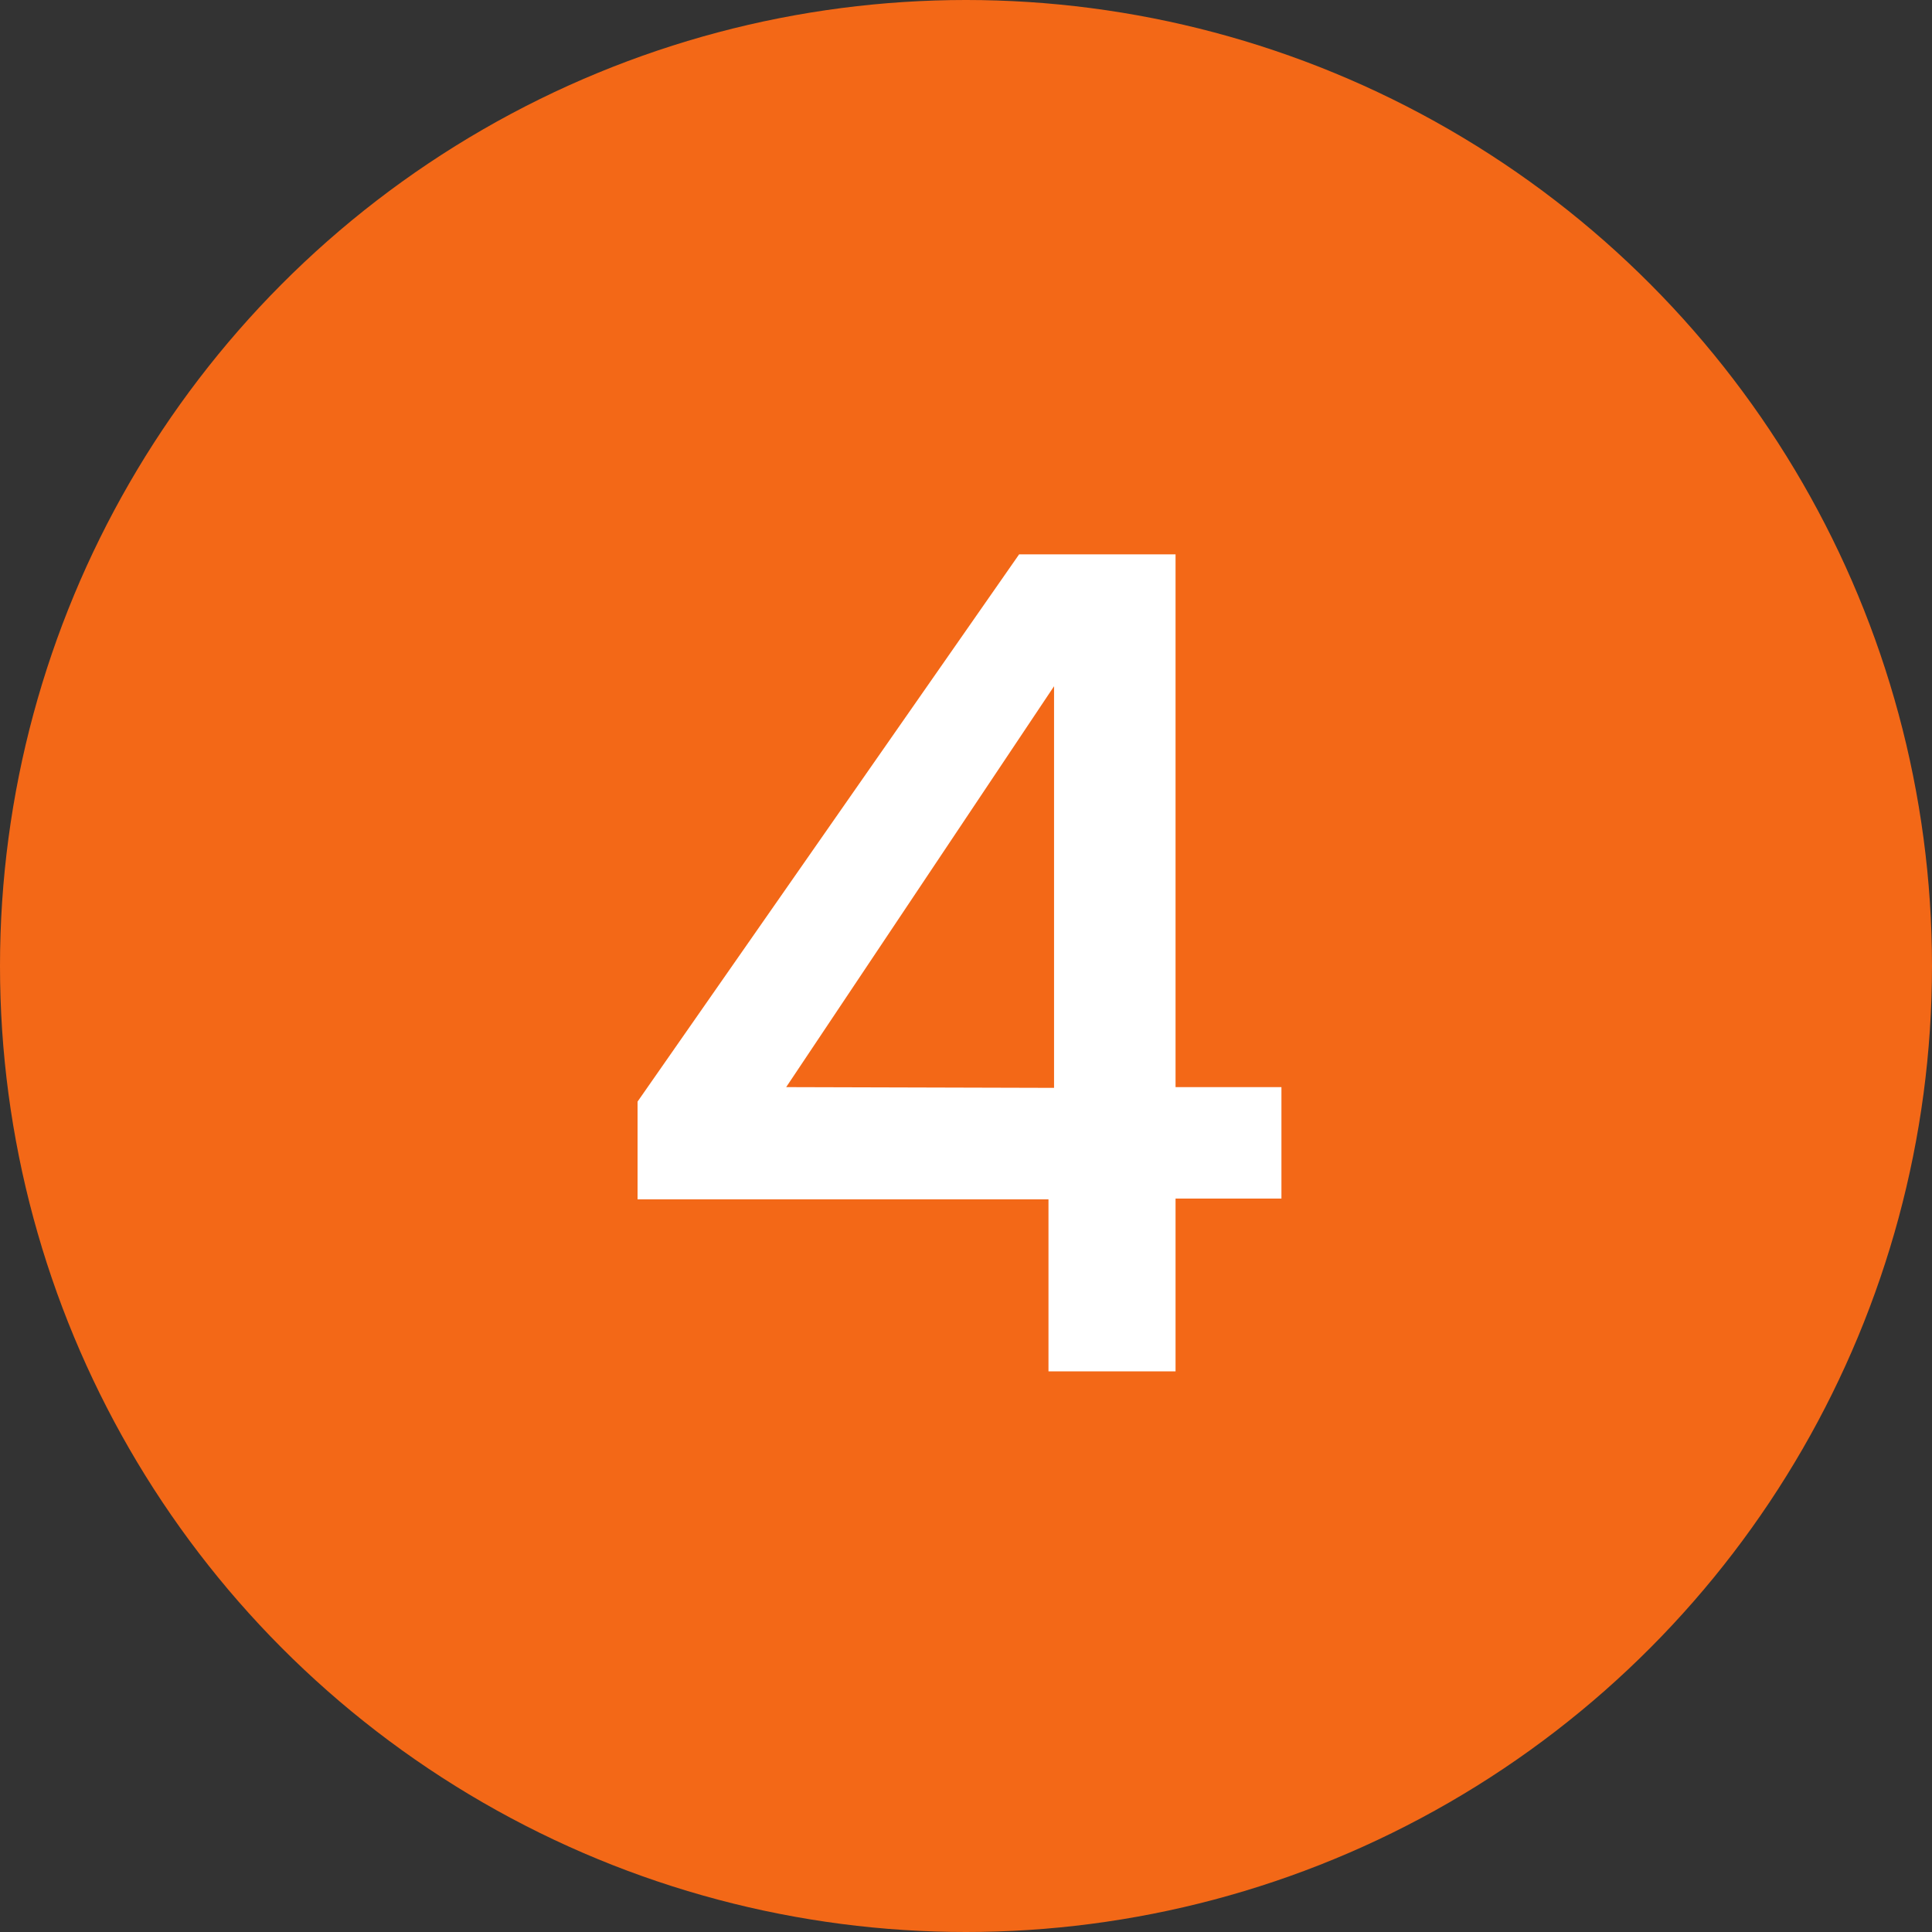
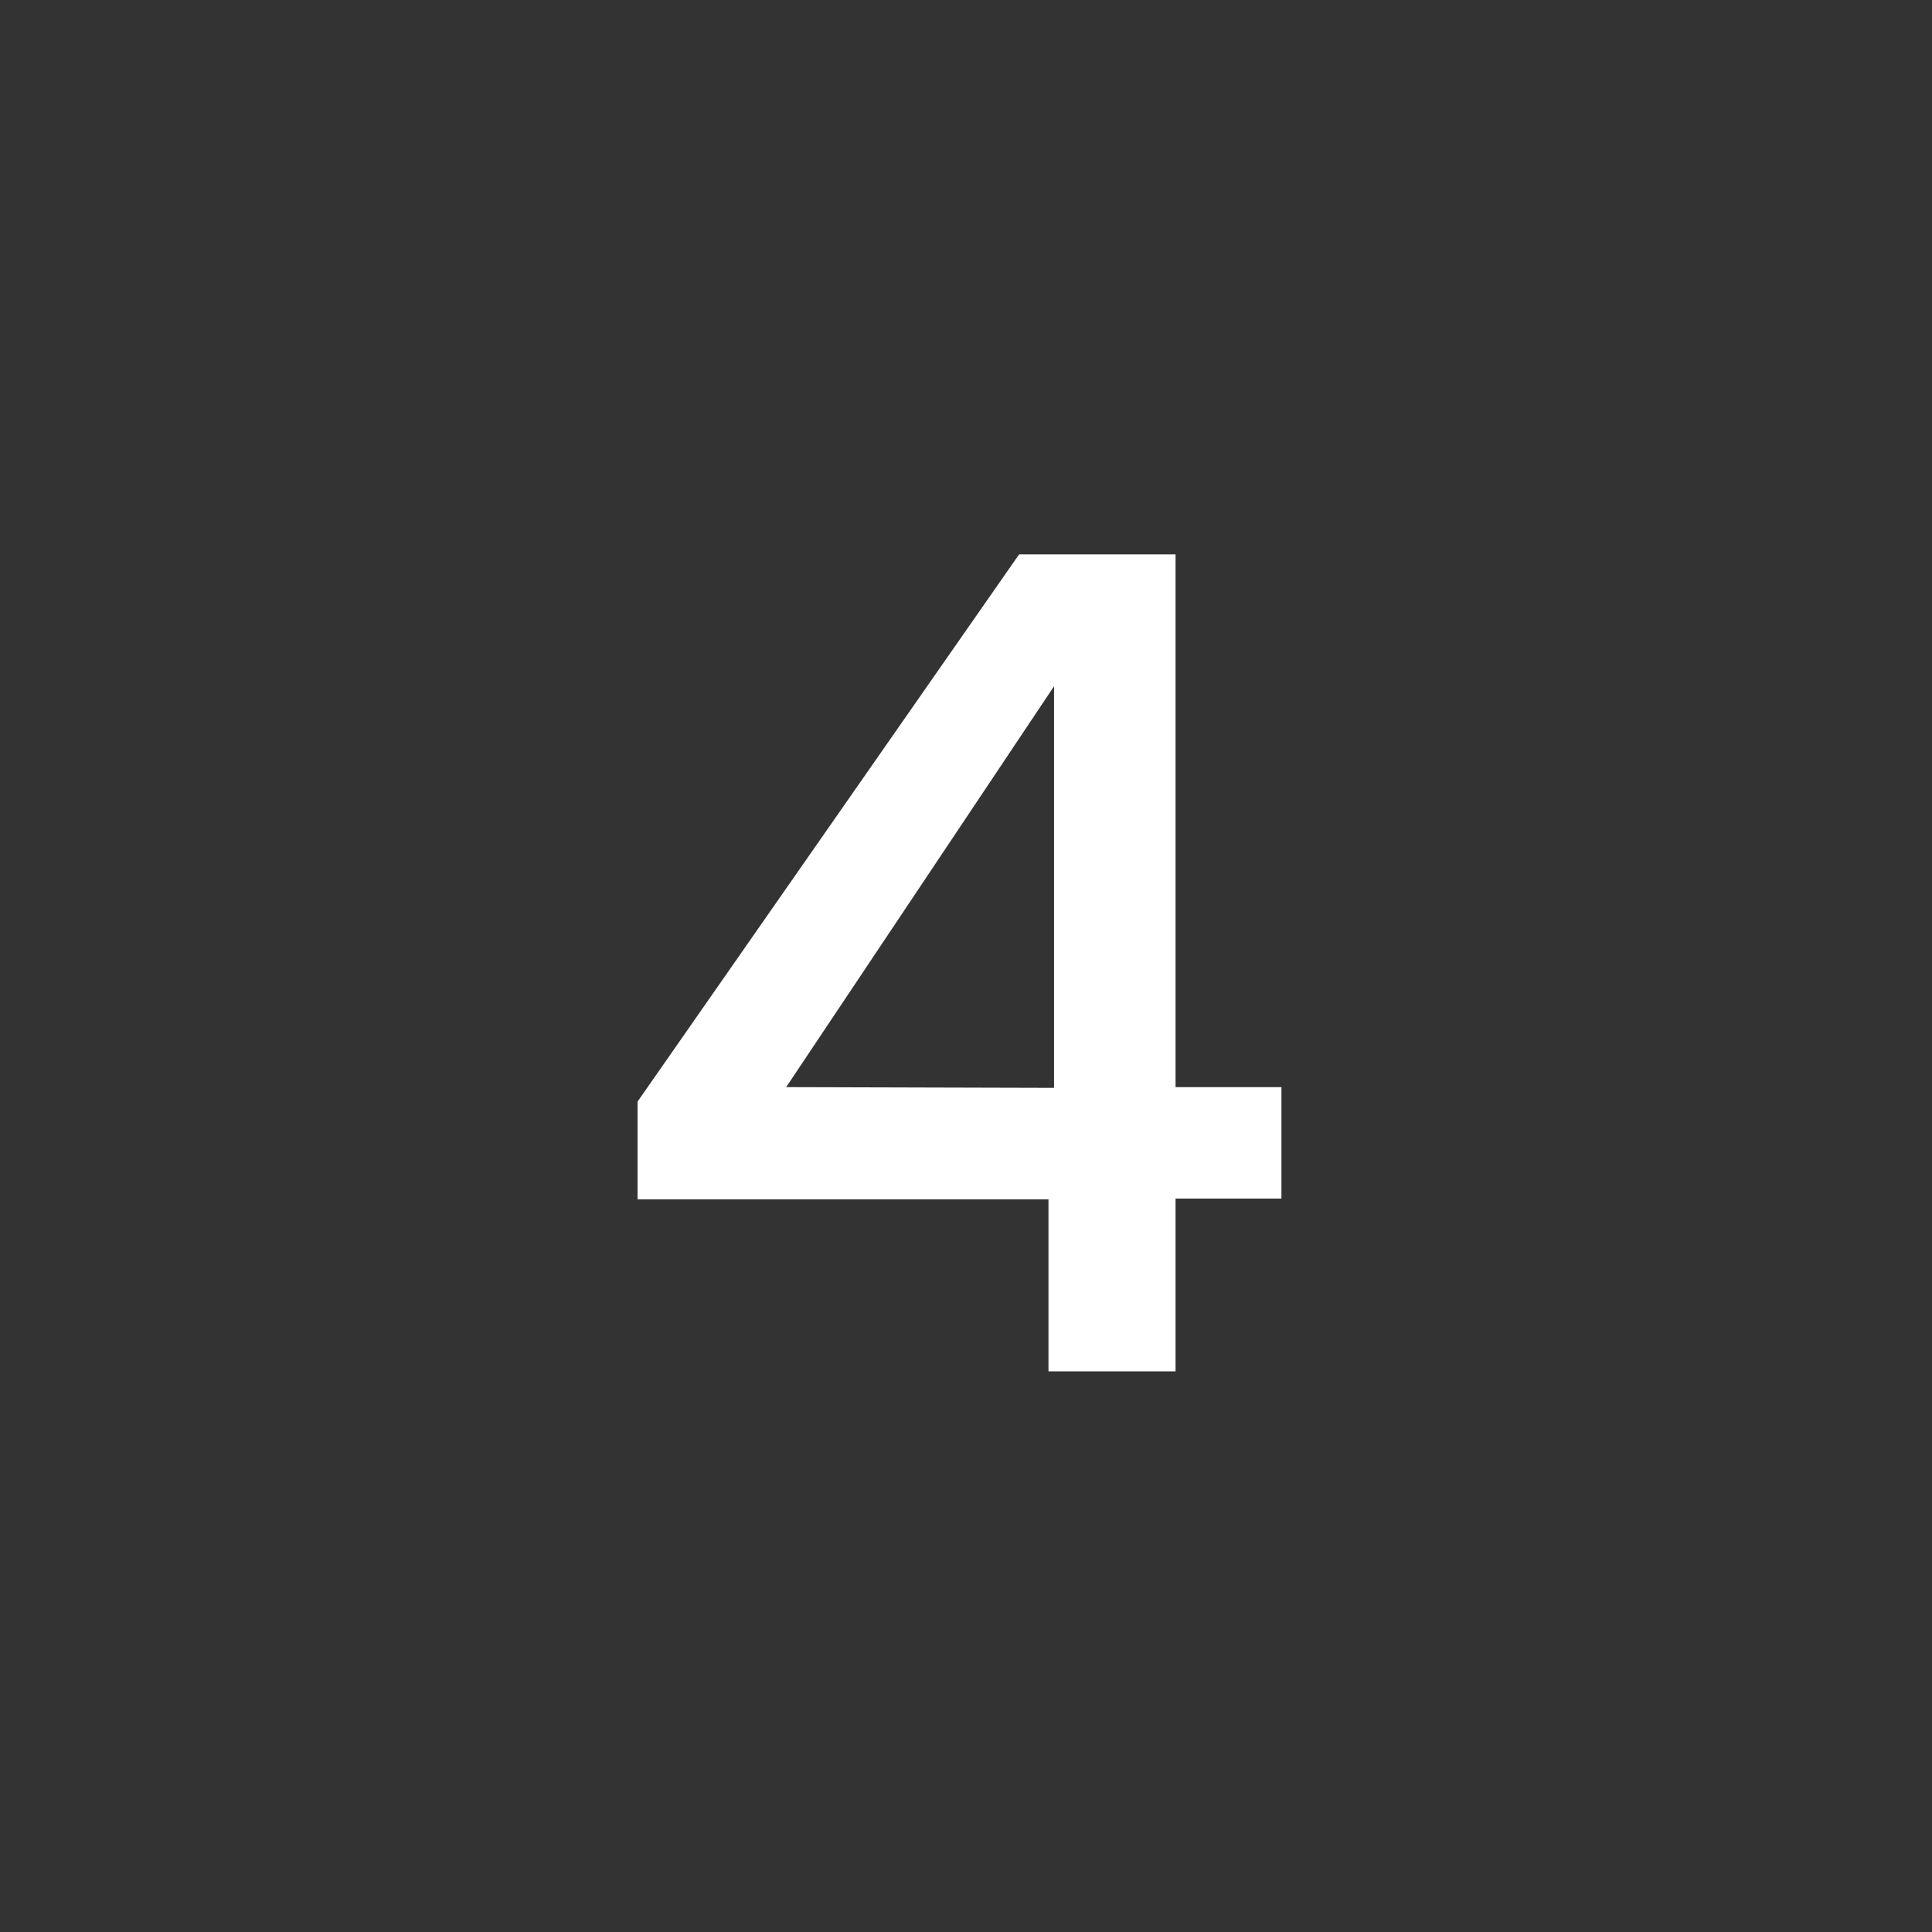
<svg xmlns="http://www.w3.org/2000/svg" viewBox="0 0 52 52">
  <rect x="0" y="0" width="52" height="52" fill="#333333" stroke="none" />
  <defs>
    <style>.cls-1{fill:#f36817;}.cls-2{fill:#fff;}</style>
  </defs>
  <g id="Layer_2" data-name="Layer 2">
    <g id="Layer_1-2" data-name="Layer 1">
-       <circle class="cls-1" cx="26" cy="26" r="26" />
      <path class="cls-2" d="M28.22,32.28H17.16V29.65L27.43,14.92h4.21V29.26h2.85v3H31.64v4.65H28.22Zm.15-3V18.47L21.16,29.26Z" />
    </g>
  </g>
</svg>